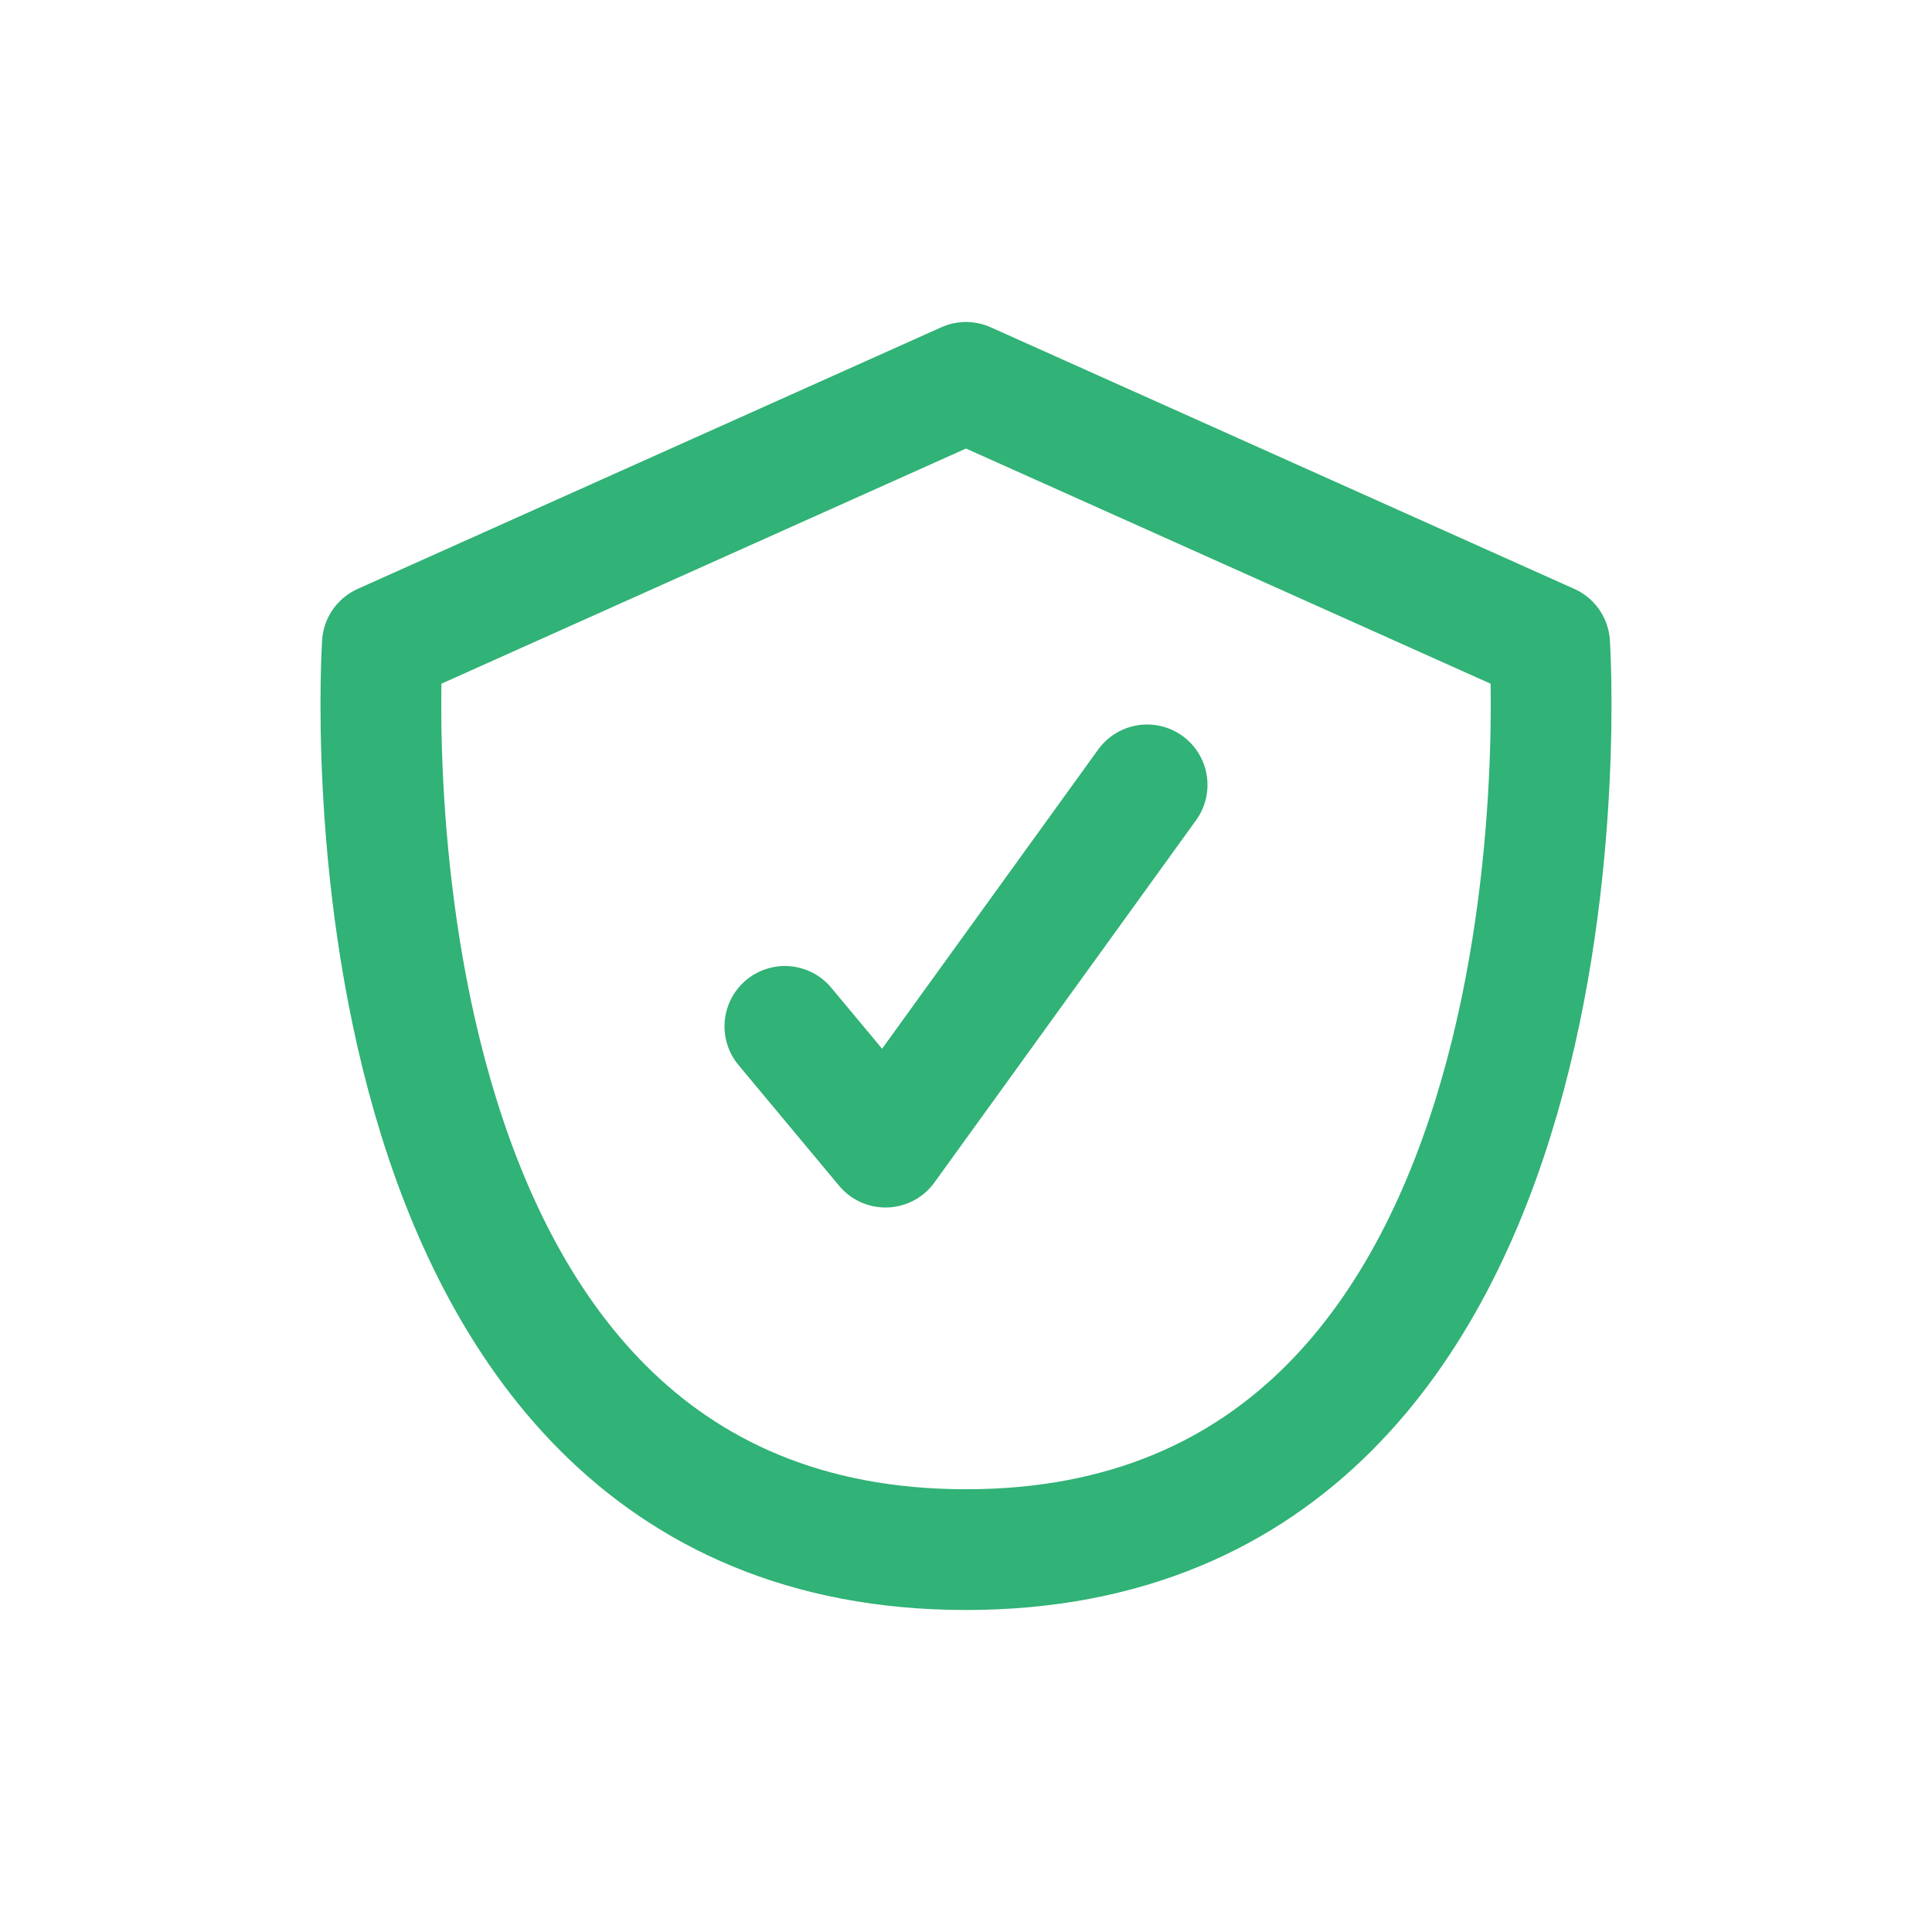
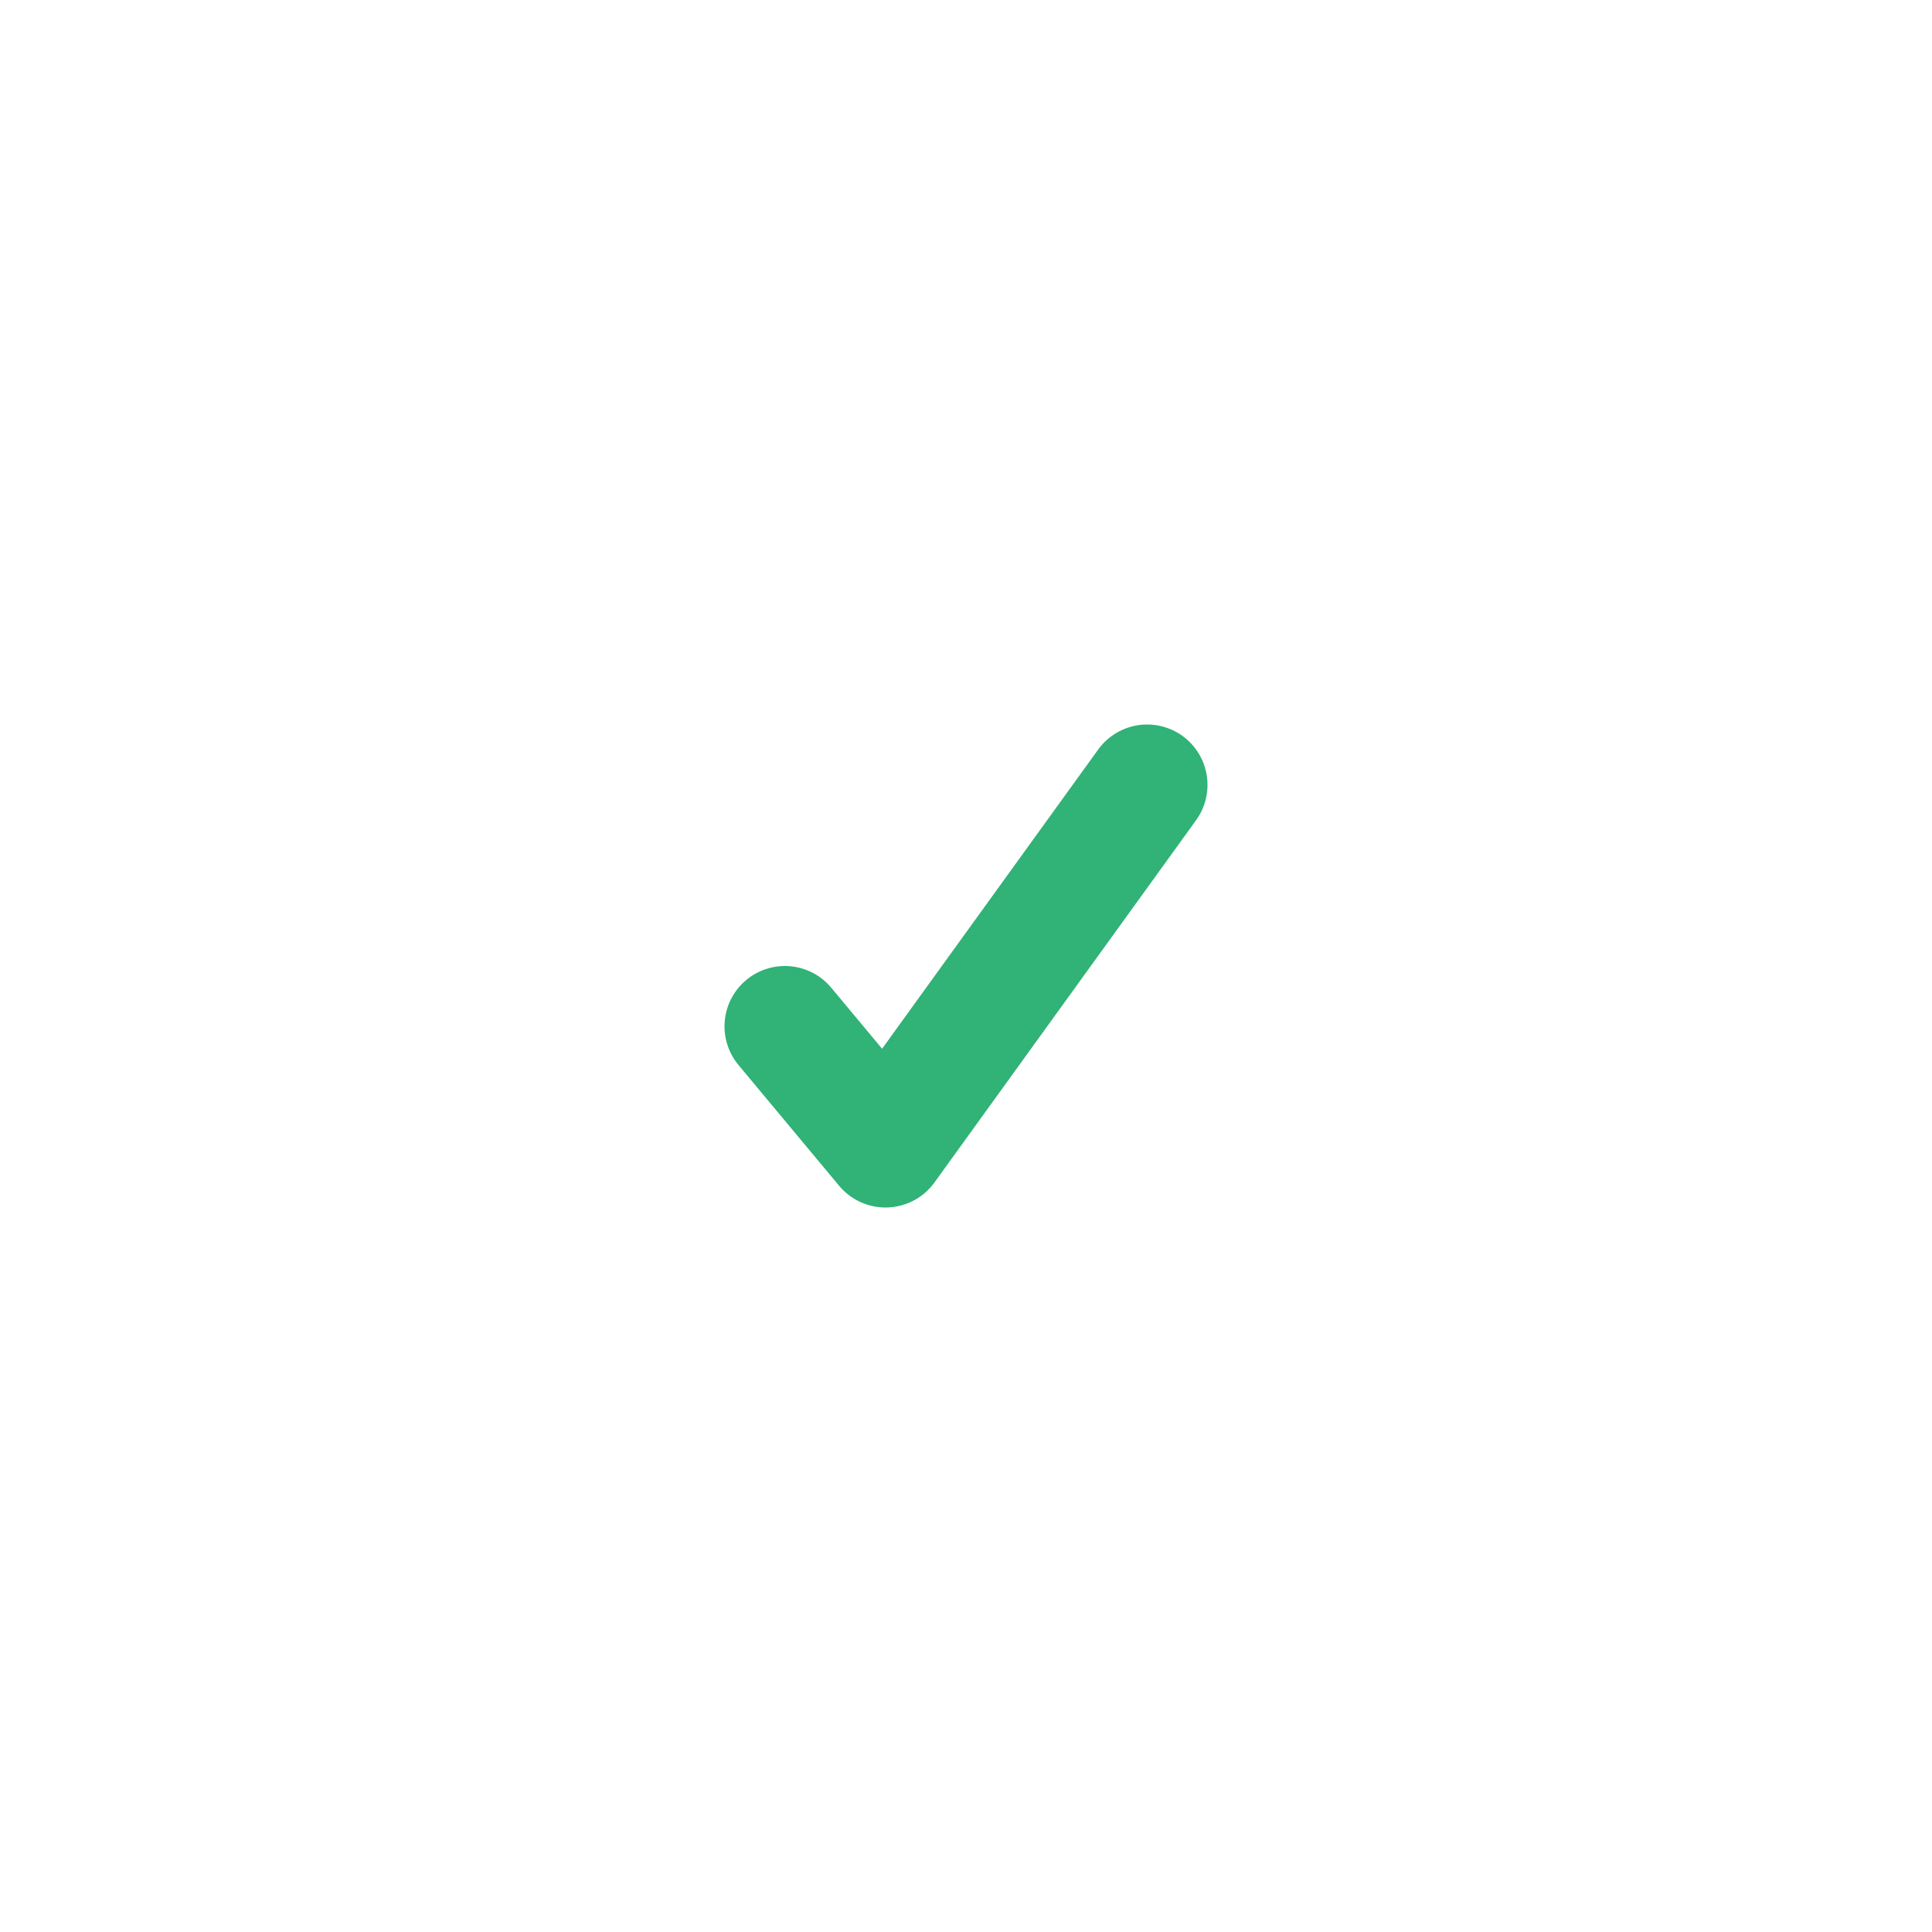
<svg xmlns="http://www.w3.org/2000/svg" width="24" height="24" viewBox="0 0 24 24" fill="none">
-   <path d="M12 4.75L4.75 8C4.75 8 4 19.25 12 19.25C20 19.25 19.25 8 19.25 8L12 4.75Z" stroke="#31B276" stroke-width="1.5" stroke-linecap="round" stroke-linejoin="round" />
  <path d="M9.75 12.75L11 14.25L14.25 9.75" stroke="#31B276" stroke-width="1.5" stroke-linecap="round" stroke-linejoin="round" />
</svg>